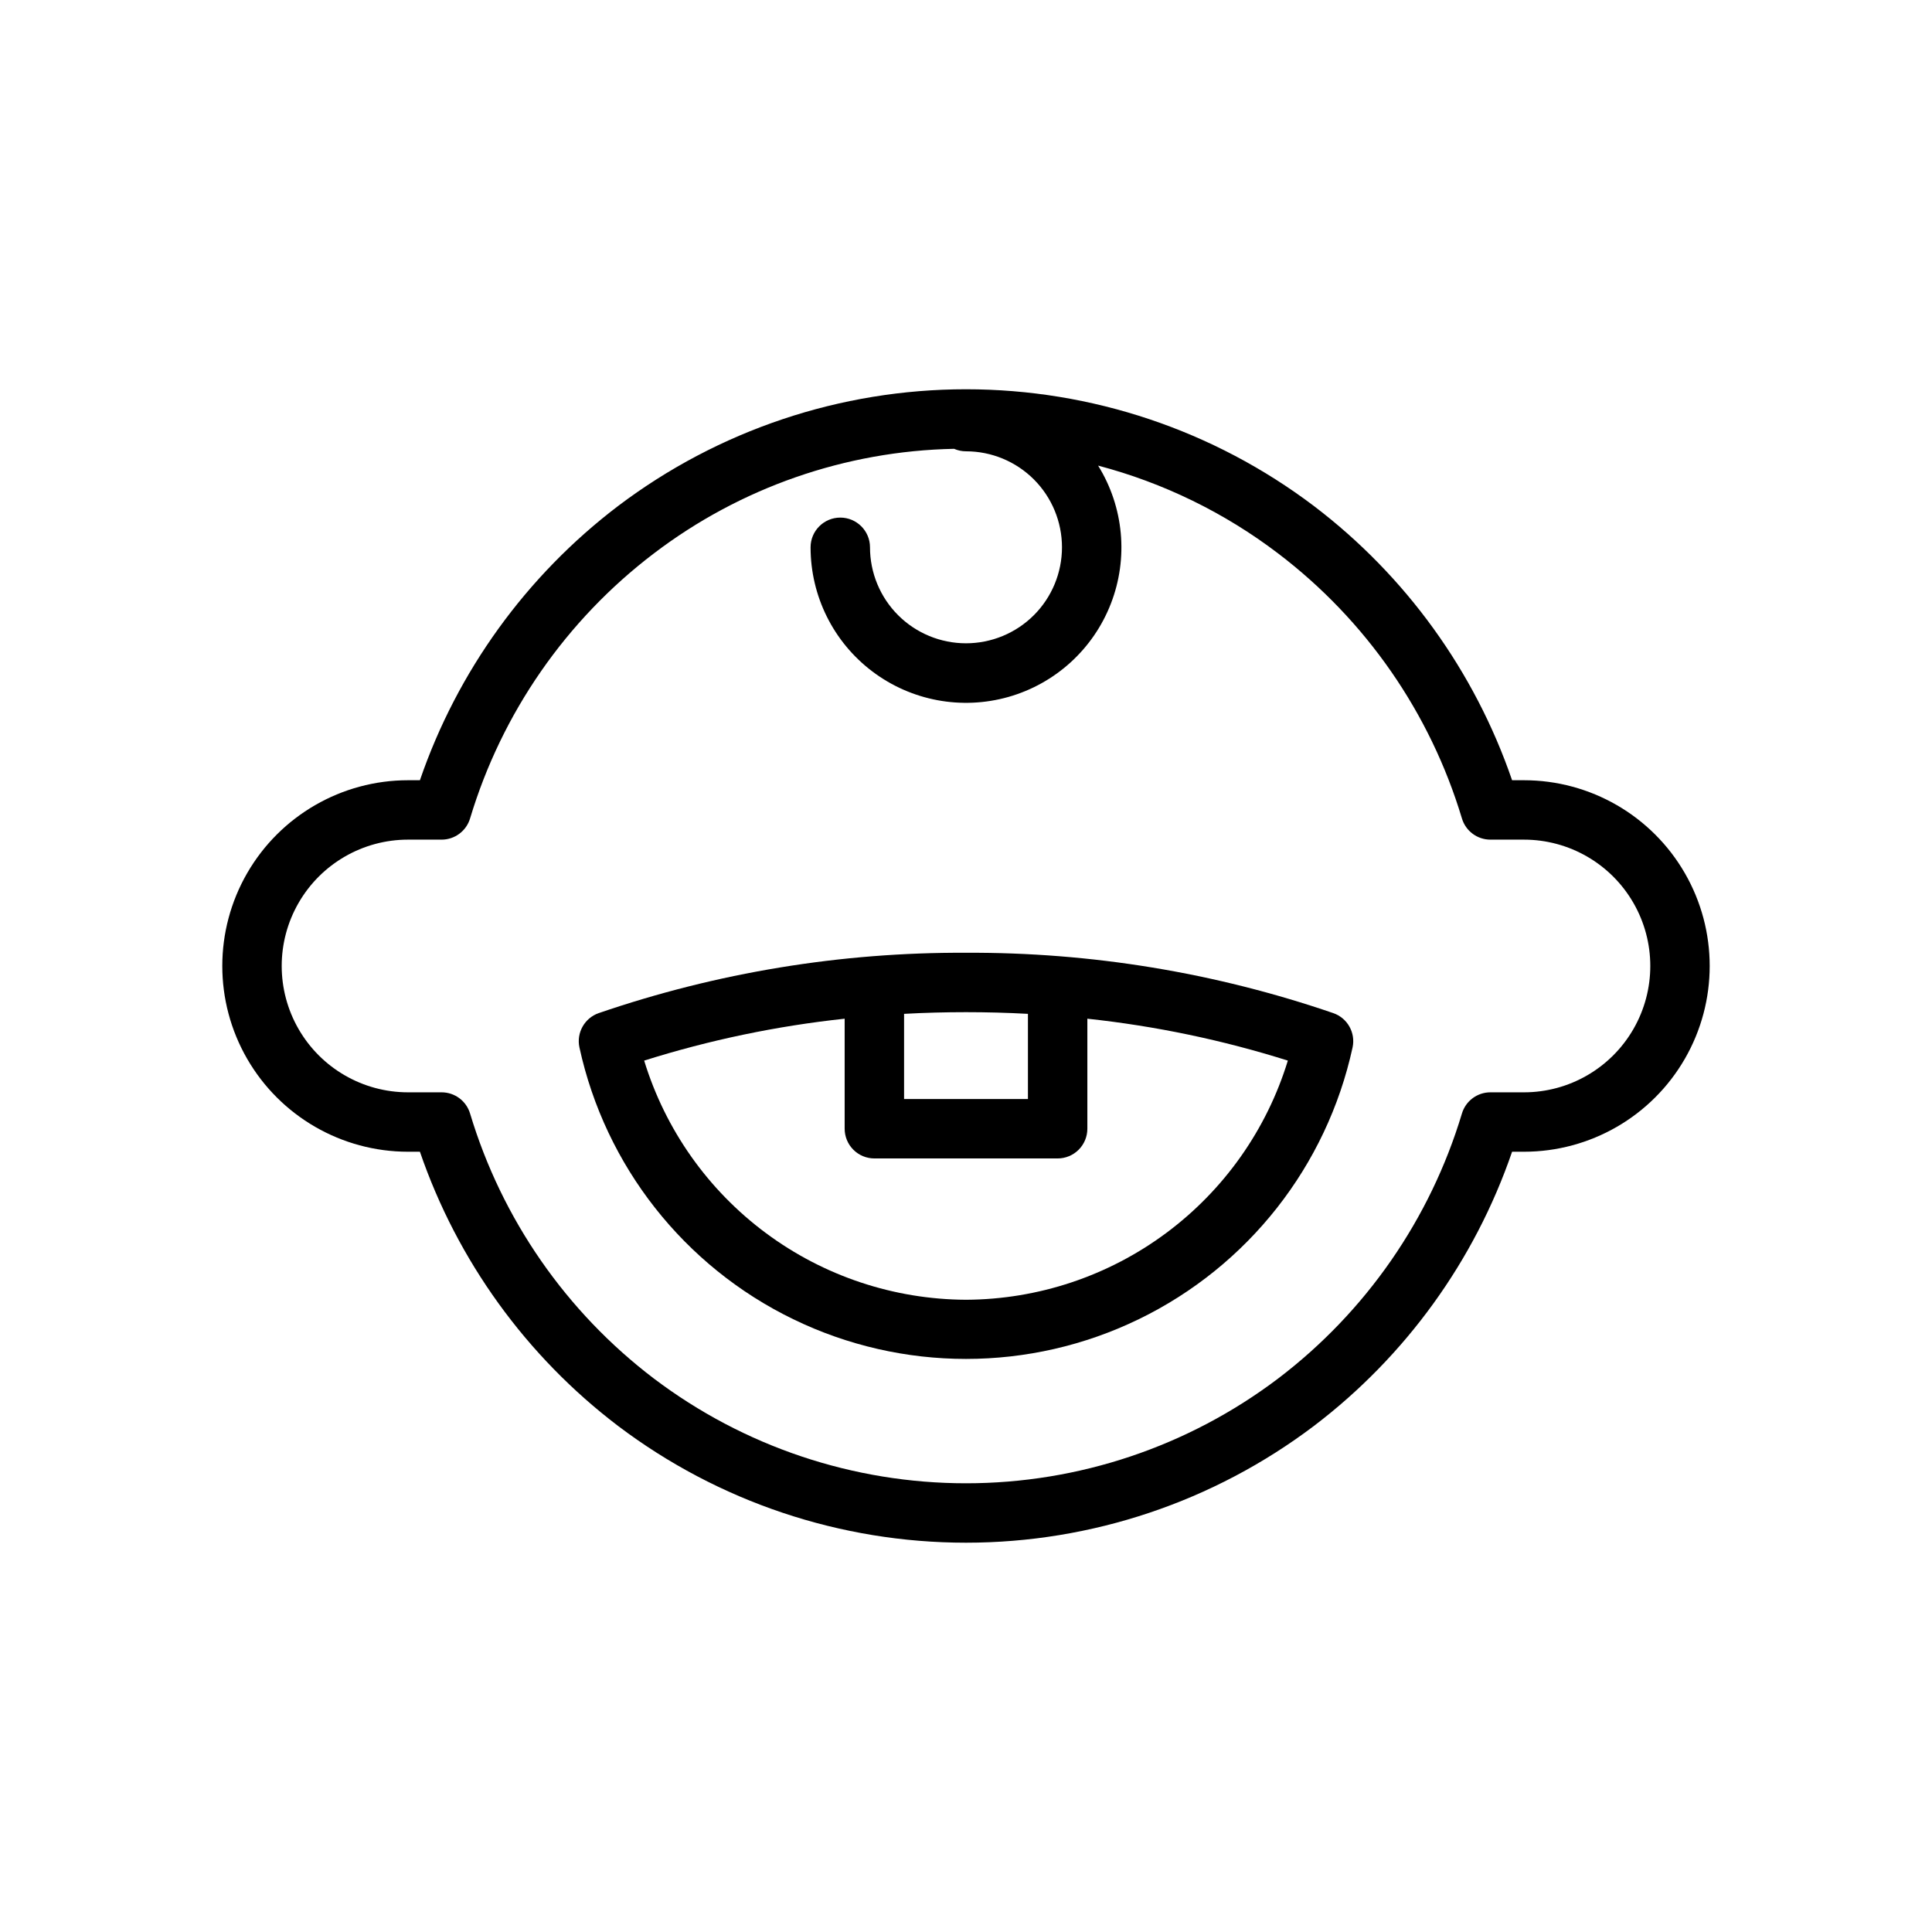
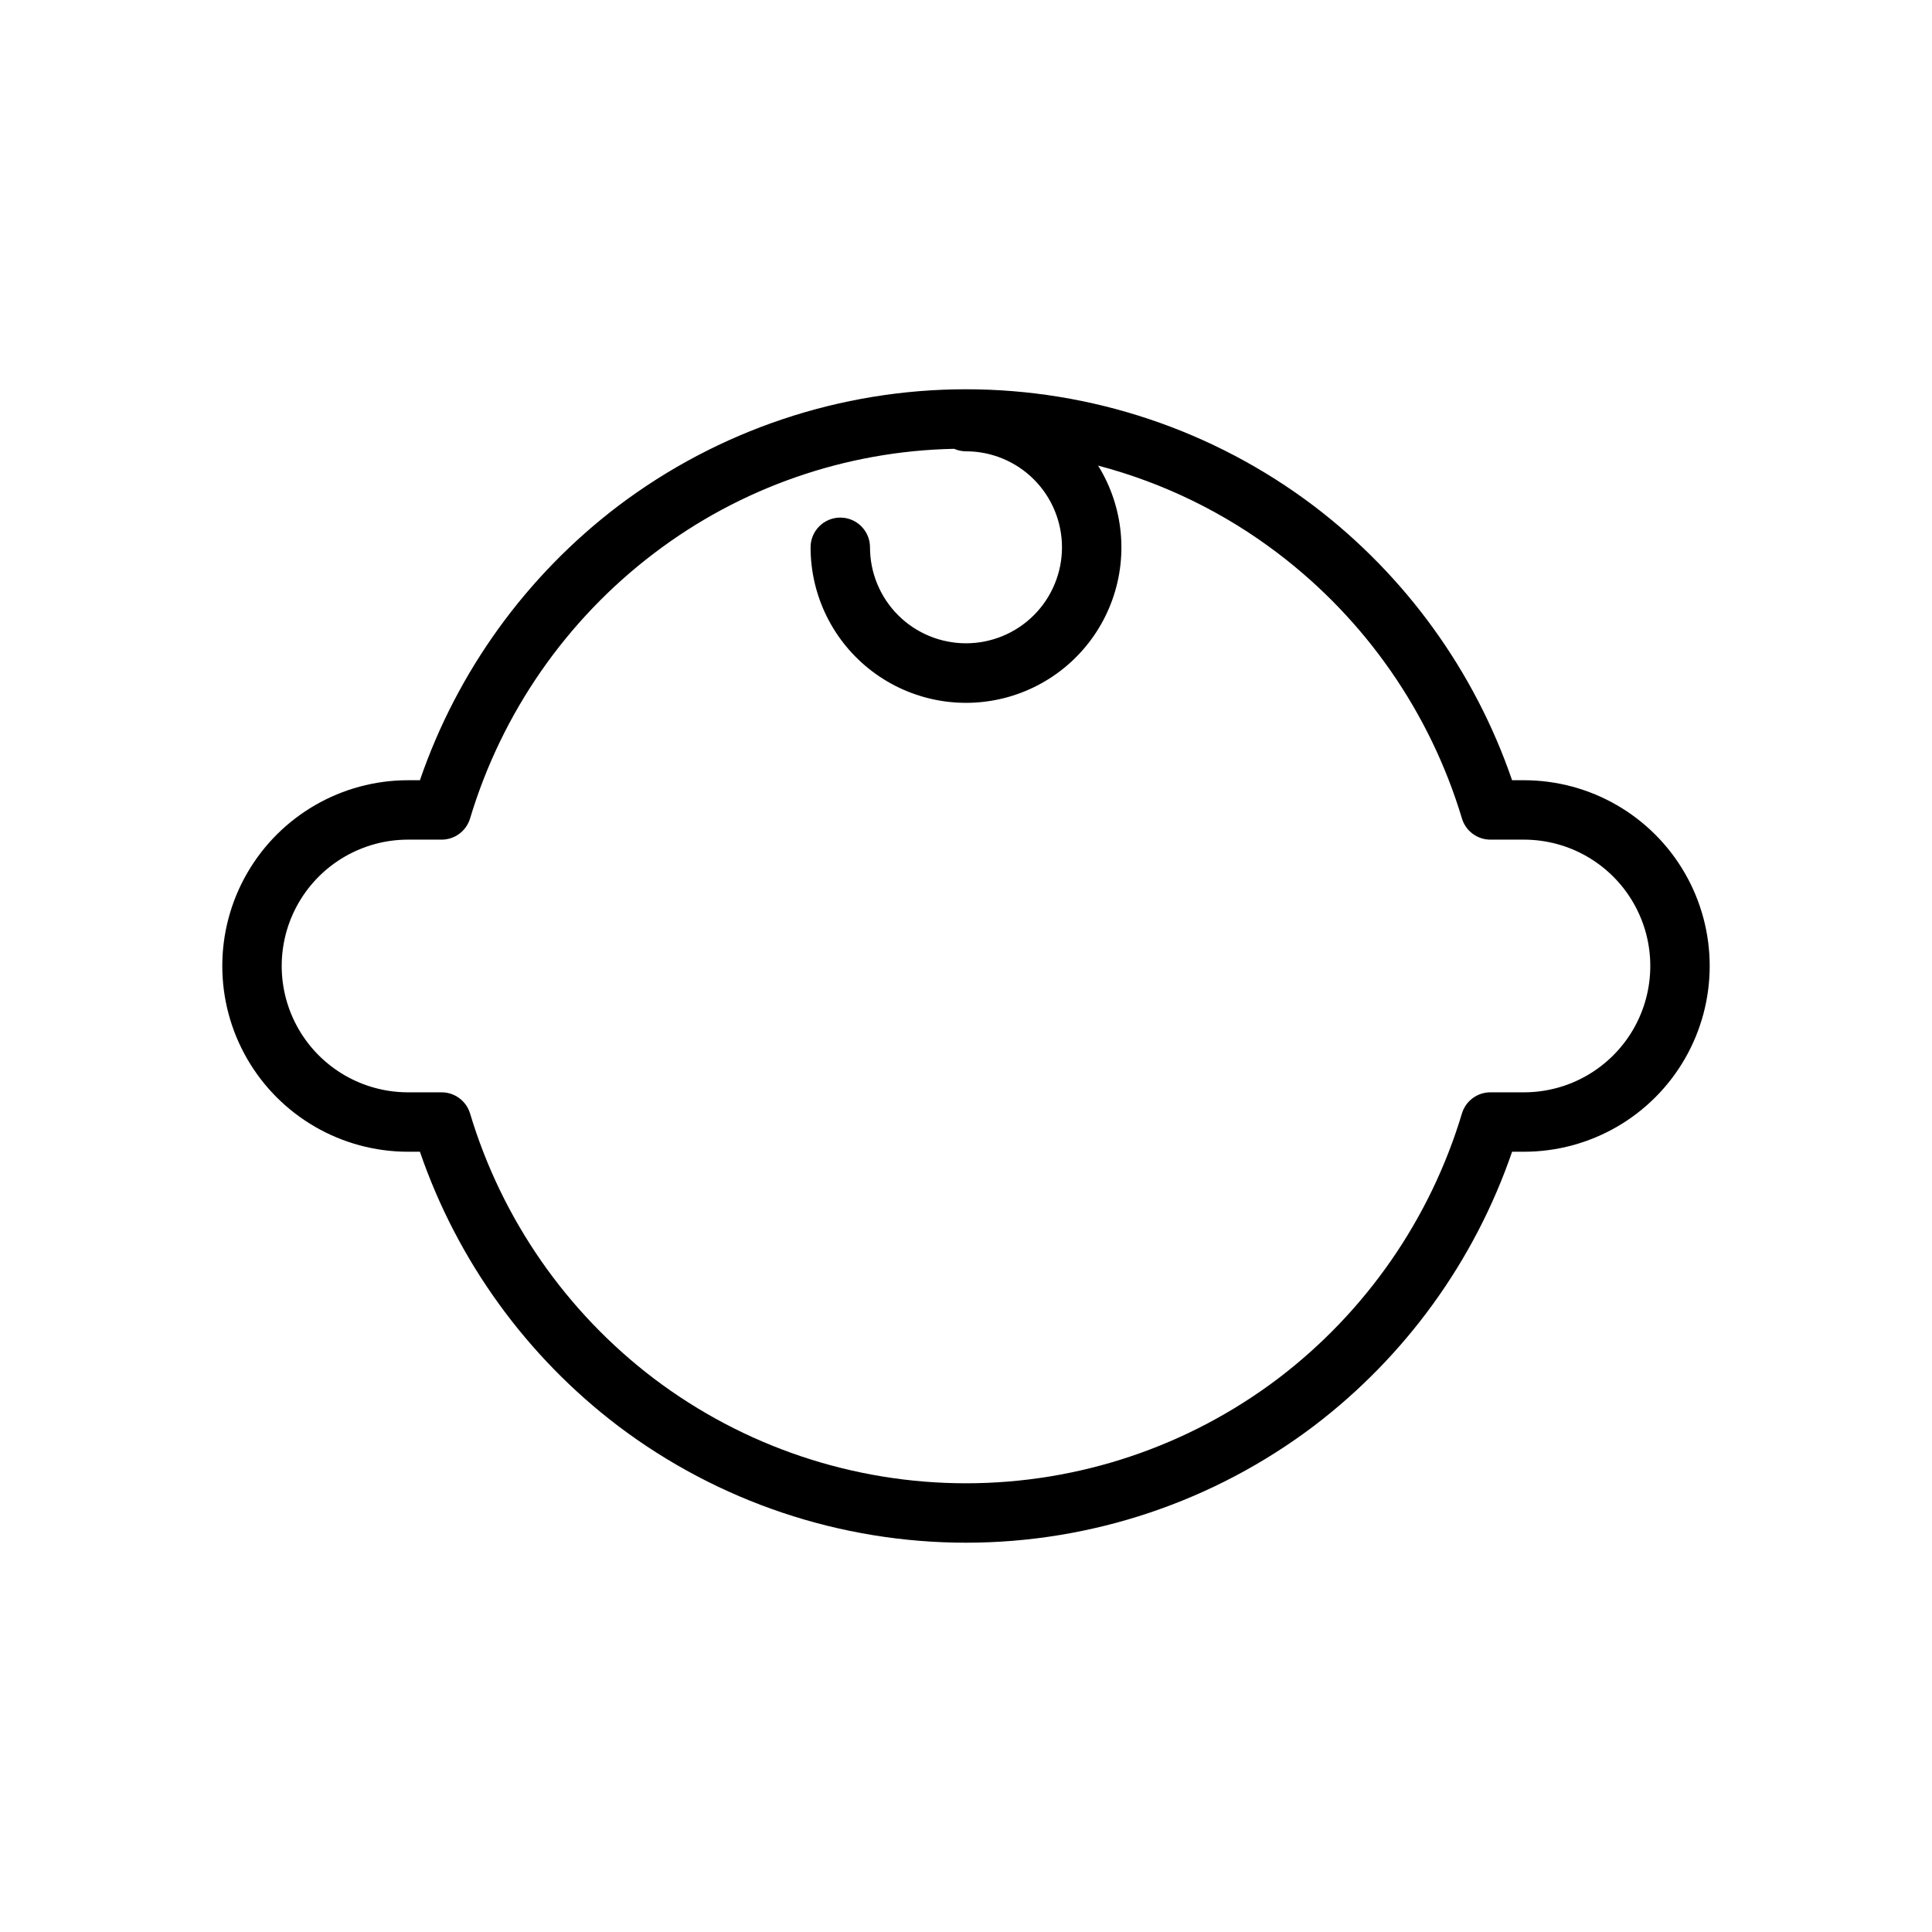
<svg xmlns="http://www.w3.org/2000/svg" fill="#000000" width="800px" height="800px" version="1.1" viewBox="144 144 512 512">
  <g>
    <path d="m547.86 350.77h-3.141c-9.926-28.895-28.203-54.188-52.523-72.676-26.547-20.074-58.918-30.934-92.195-30.934-33.281 0-65.652 10.859-92.199 30.934-24.316 18.488-42.598 43.781-52.52 72.676h-3.144c-17.586 0-33.836 9.383-42.633 24.613-8.793 15.23-8.793 33.996 0 49.227 8.797 15.23 25.047 24.613 42.633 24.613h3.144c9.922 28.891 28.203 54.184 52.52 72.672 26.547 20.074 58.918 30.938 92.199 30.938 33.277 0 65.648-10.863 92.195-30.938 24.32-18.488 42.598-43.781 52.523-72.672h3.141c17.586 0 33.84-9.383 42.633-24.613 8.793-15.23 8.793-33.996 0-49.227-8.793-15.23-25.047-24.613-42.633-24.613zm0 82.707h-8.891c-3.484 0-6.555 2.289-7.547 5.629-8.41 27.977-25.473 52.566-48.734 70.238-23.809 18.004-52.84 27.742-82.688 27.742s-58.883-9.738-82.691-27.742c-23.262-17.672-40.32-42.262-48.73-70.238-0.996-3.34-4.062-5.629-7.547-5.629h-8.895c-11.961 0-23.016-6.383-28.996-16.742s-5.981-23.121 0-33.48c5.981-10.359 17.035-16.742 28.996-16.742h8.895c3.484 0 6.551-2.289 7.547-5.629 8.41-27.977 25.469-52.566 48.73-70.238 22.906-17.434 50.758-27.137 79.539-27.703 0.992 0.434 2.066 0.66 3.152 0.66 6.746 0 13.215 2.68 17.988 7.449 4.769 4.773 7.449 11.242 7.449 17.992 0 6.746-2.68 13.215-7.449 17.988-4.773 4.769-11.242 7.449-17.992 7.449-6.746 0-13.215-2.68-17.988-7.449-4.769-4.773-7.449-11.242-7.449-17.992 0-4.344-3.527-7.871-7.871-7.871-4.348 0-7.875 3.527-7.875 7.871-0.008 12.922 6.043 25.098 16.348 32.887 10.305 7.793 23.668 10.297 36.094 6.766 12.43-3.531 22.477-12.688 27.145-24.734 4.672-12.047 3.418-25.582-3.387-36.566 17.266 4.547 33.465 12.445 47.676 23.254 23.262 17.672 40.324 42.262 48.734 70.238 0.992 3.34 4.062 5.629 7.547 5.629h8.891c11.965 0 23.016 6.383 28.996 16.742 5.984 10.359 5.984 23.121 0 33.48-5.981 10.359-17.031 16.742-28.996 16.742z" />
-     <path d="m497.34 412.49c-31.32-10.75-64.223-16.156-97.336-15.996-33.113-0.16-66.02 5.246-97.34 15.992-3.758 1.309-5.949 5.215-5.106 9.105 6.84 31.414 27.715 57.957 56.637 72.004s62.691 14.047 91.613 0c28.922-14.047 49.797-40.59 56.637-72.004 0.844-3.891-1.348-7.797-5.106-9.102zm-80.926 0.195v22.57l-32.824-0.004v-22.57c5.43-0.297 10.902-0.445 16.414-0.445 5.508 0 10.98 0.148 16.41 0.445zm-16.414 75.77 0.004-0.004c-19.117-0.086-37.707-6.285-53.051-17.688s-26.641-27.41-32.242-45.691c17.301-5.453 35.098-9.172 53.133-11.105v29.16c0 2.086 0.832 4.09 2.309 5.566 1.477 1.477 3.477 2.305 5.566 2.305h48.57c2.086 0 4.09-0.828 5.566-2.305 1.477-1.477 2.305-3.481 2.305-5.566v-29.16c18.035 1.934 35.836 5.652 53.133 11.105-5.598 18.281-16.895 34.289-32.242 45.691-15.344 11.402-33.93 17.602-53.047 17.688z" />
  </g>
</svg>